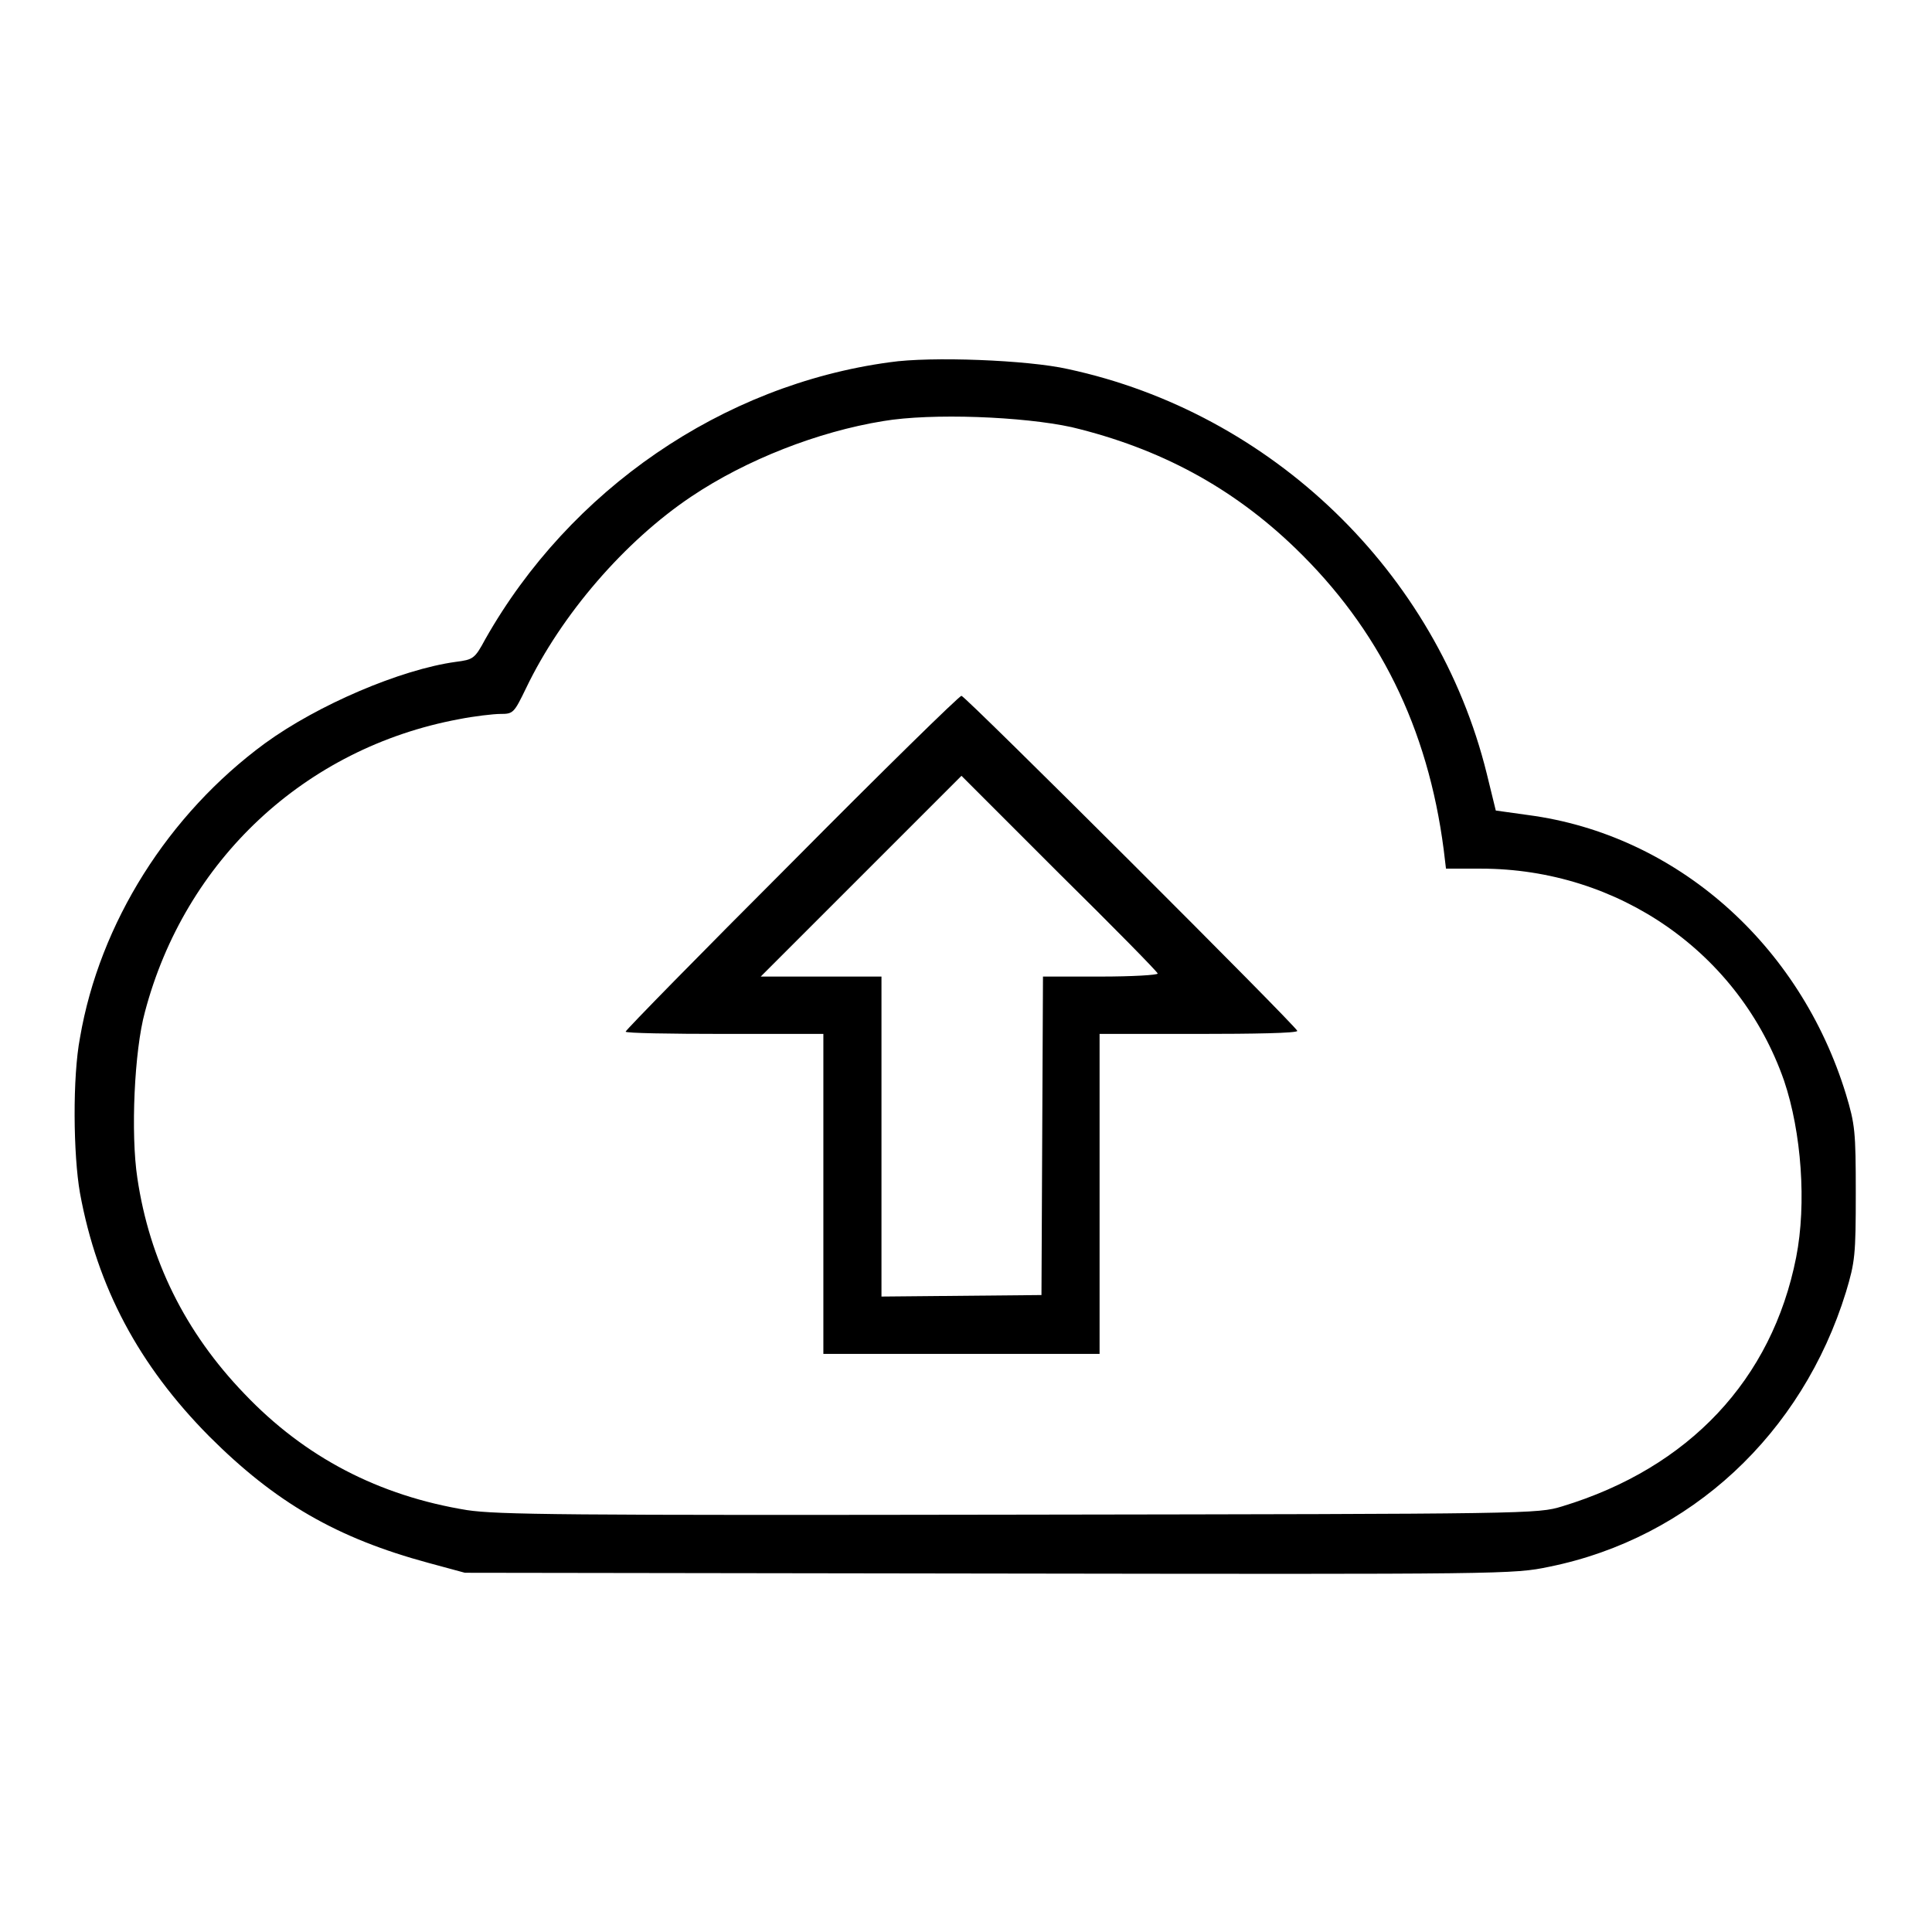
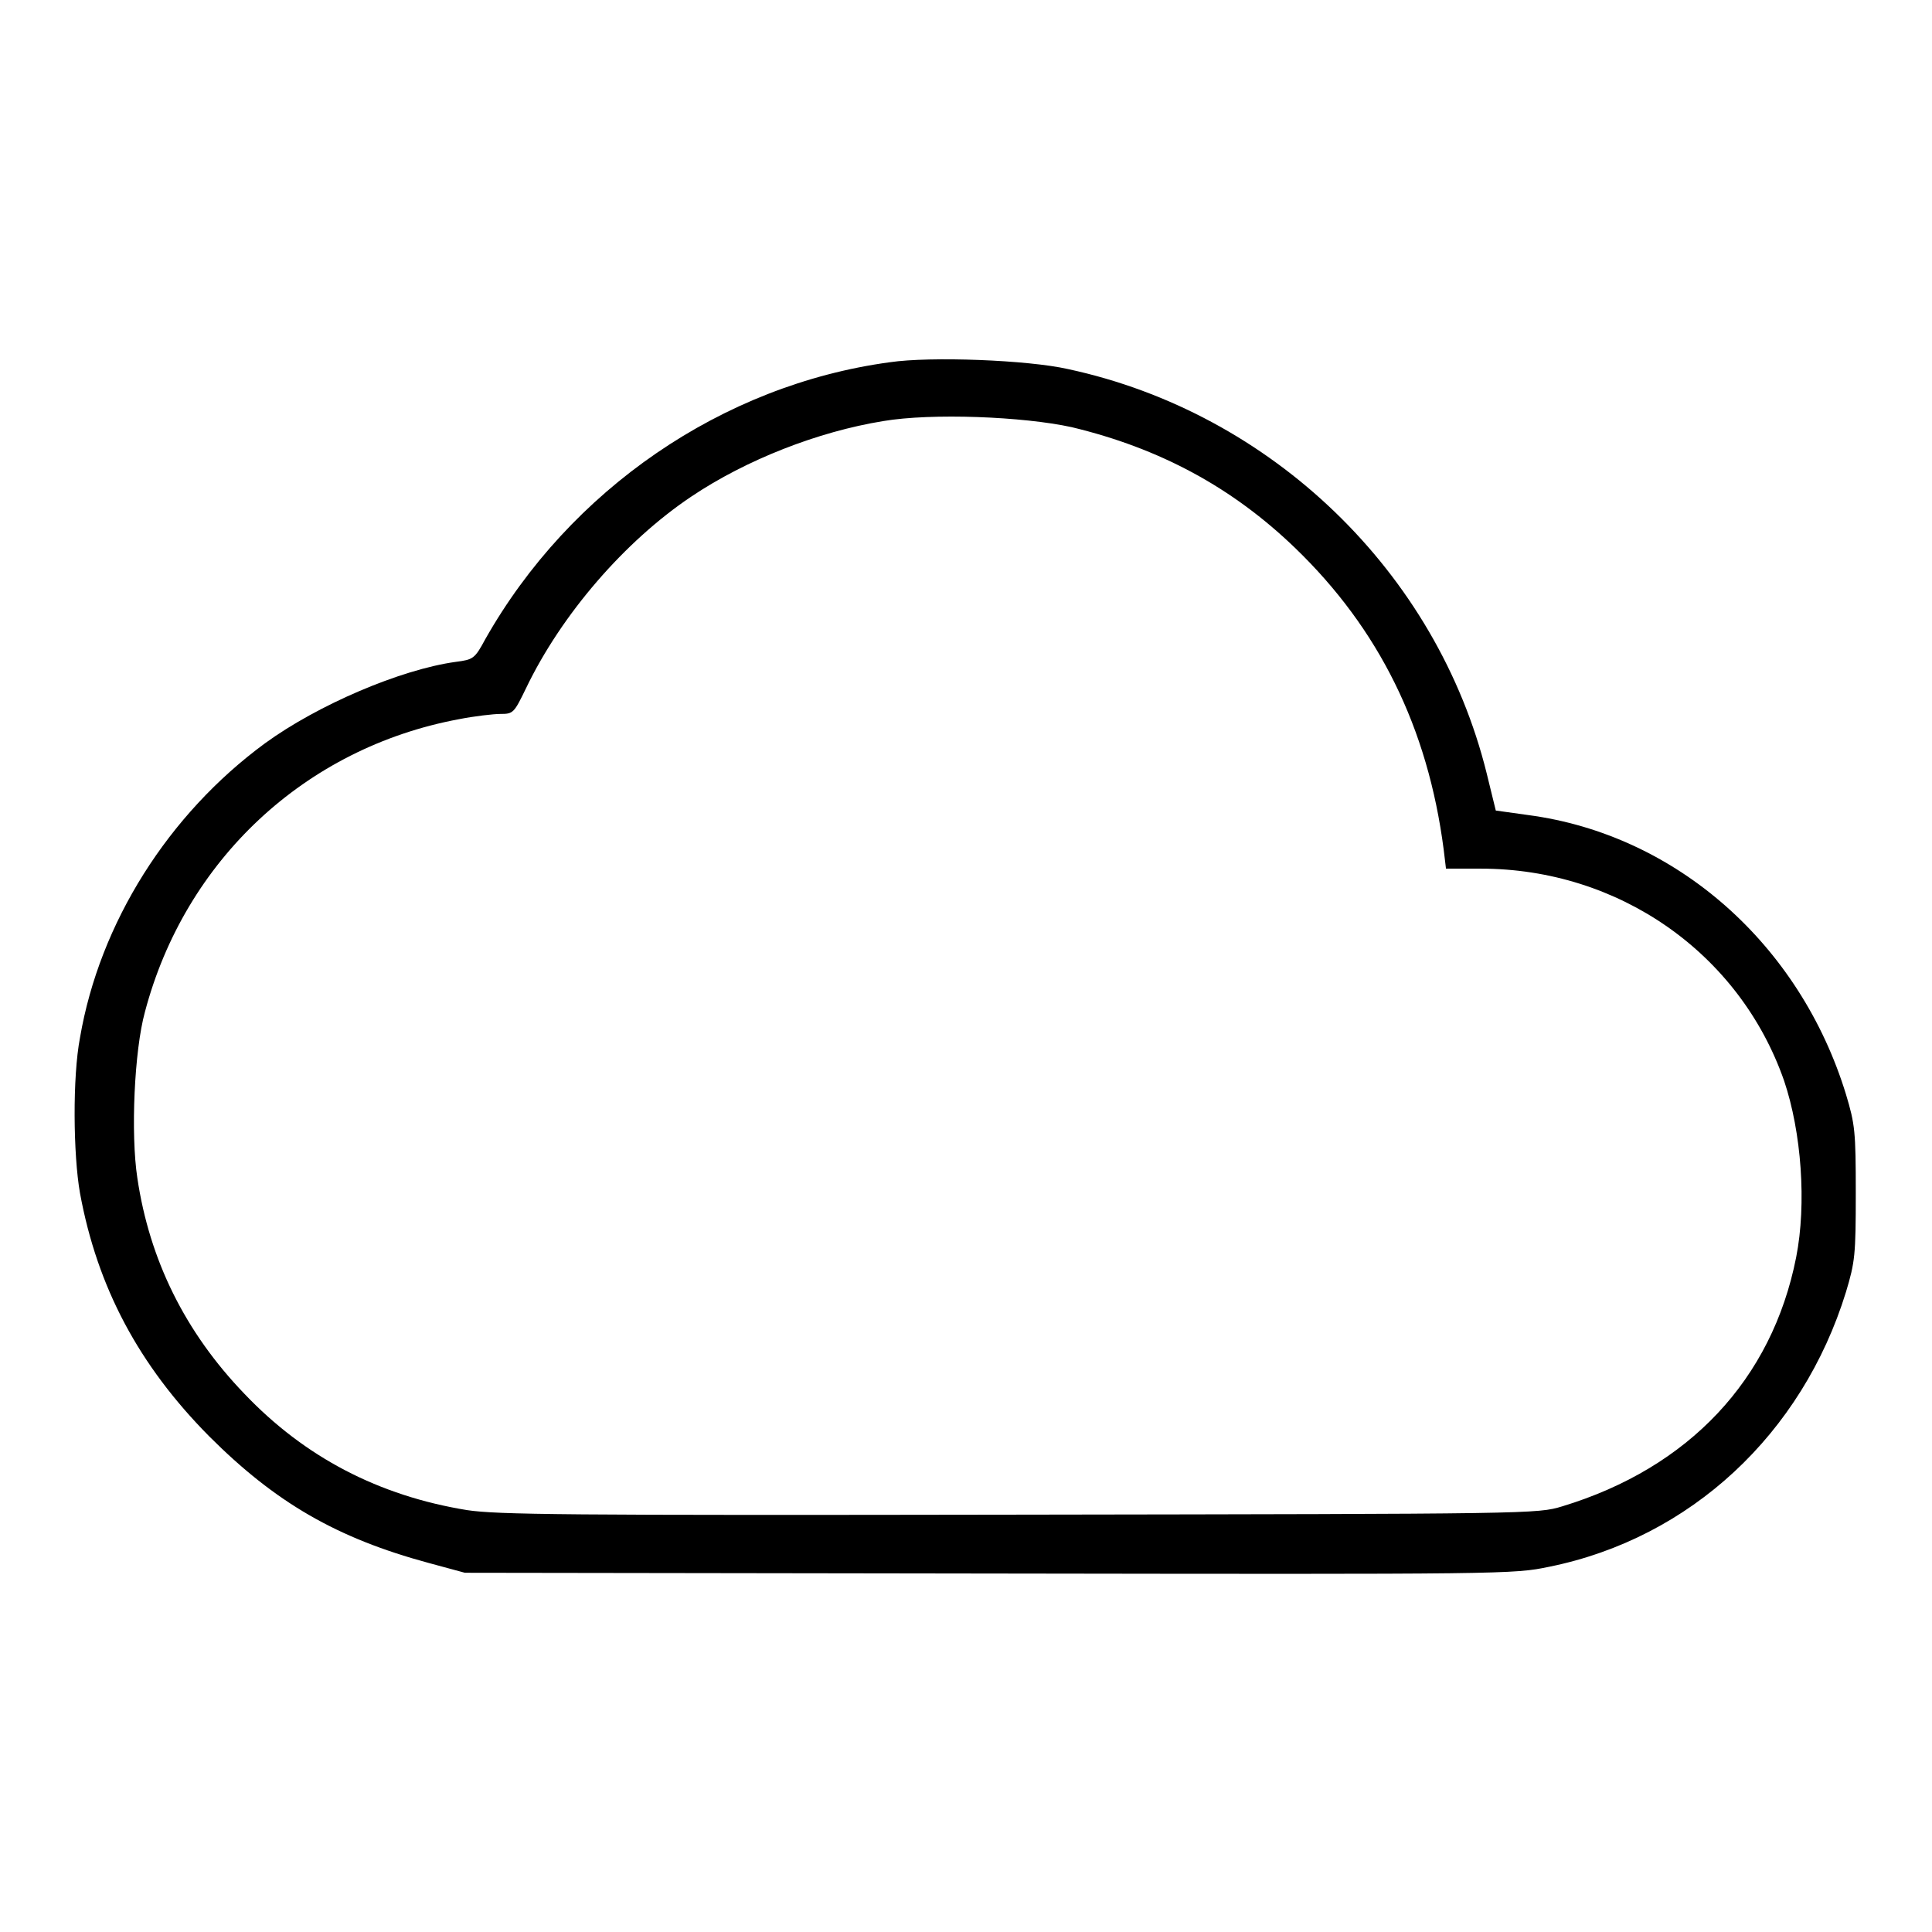
<svg xmlns="http://www.w3.org/2000/svg" version="1.1" x="0px" y="0px" viewBox="0 0 256 256" enable-background="new 0 0 256 256" xml:space="preserve">
  <g>
    <g>
      <g>
        <path fill="#000000" d="M117.9,48c-22.2,3-42.4,16.9-53.6,36.7c-1.4,2.6-1.6,2.7-3.9,3c-7.3,1-18.3,5.7-25.3,10.8c-12.8,9.4-21.9,23.8-24.5,39c-1,5.2-0.9,15.5,0,20.6c2.3,12.5,7.8,22.8,17.1,32.2c8.8,8.8,16.9,13.5,29.1,16.8l4.8,1.3l69.4,0.1c68.8,0.1,69.5,0.1,74.3-0.9c18.7-3.8,33.5-17.6,39.3-36.4c1.2-4,1.3-4.9,1.3-13.1c0-8.2-0.1-9.1-1.3-13.1c-6.1-19.9-22.5-34.4-42.1-37l-4.3-0.6l-1.2-4.9c-6.6-26.7-28.5-47.8-55.5-53.6C136.2,47.7,123.3,47.2,117.9,48z M142,56.6c11.7,2.8,21.3,8,29.6,16c11.1,10.7,17.6,23.8,19.7,40l0.3,2.5h4.6c18.3,0,34.3,11.2,40.2,28.1c2.3,6.8,3,16.3,1.6,23.4c-3.2,16.2-14.2,27.9-31,33c-3.3,1-3.8,1-71.9,1.1c-60.8,0.1-69.1,0-73.2-0.6c-11.7-1.9-21.5-7-29.5-15.4c-7.9-8.2-12.6-17.8-14.2-28.6c-0.9-5.9-0.4-16.9,1-22c5.3-20.1,21.2-35,41.6-38.8c2-0.4,4.6-0.7,5.5-0.7c1.7,0,1.8-0.1,3.4-3.4c4.7-9.8,13.1-19.5,21.9-25.4c7.3-4.9,16.8-8.6,25.4-10C123.5,54.7,135.6,55.2,142,56.6z" />
-         <path fill="#000000" d="M104.9,114.3c-12.1,12.1-22,22.2-22,22.4c0,0.2,5.9,0.3,13.1,0.3h13.1v21.2v21.2h18.3h18.3v-21.2V137h13.1c7.2,0,13.1-0.1,13.1-0.4c0-0.5-44-44.4-44.5-44.4C127.1,92.2,117,102.1,104.9,114.3z M153.4,129c0,0.2-3.4,0.4-7.6,0.4h-7.6l-0.1,21.1l-0.1,21.1l-10.6,0.1l-10.6,0.1v-21.2v-21.2h-8h-8l13.3-13.3l13.3-13.3l13,13C147.5,122.8,153.4,128.8,153.4,129z" />
      </g>
    </g>
  </g>
</svg>